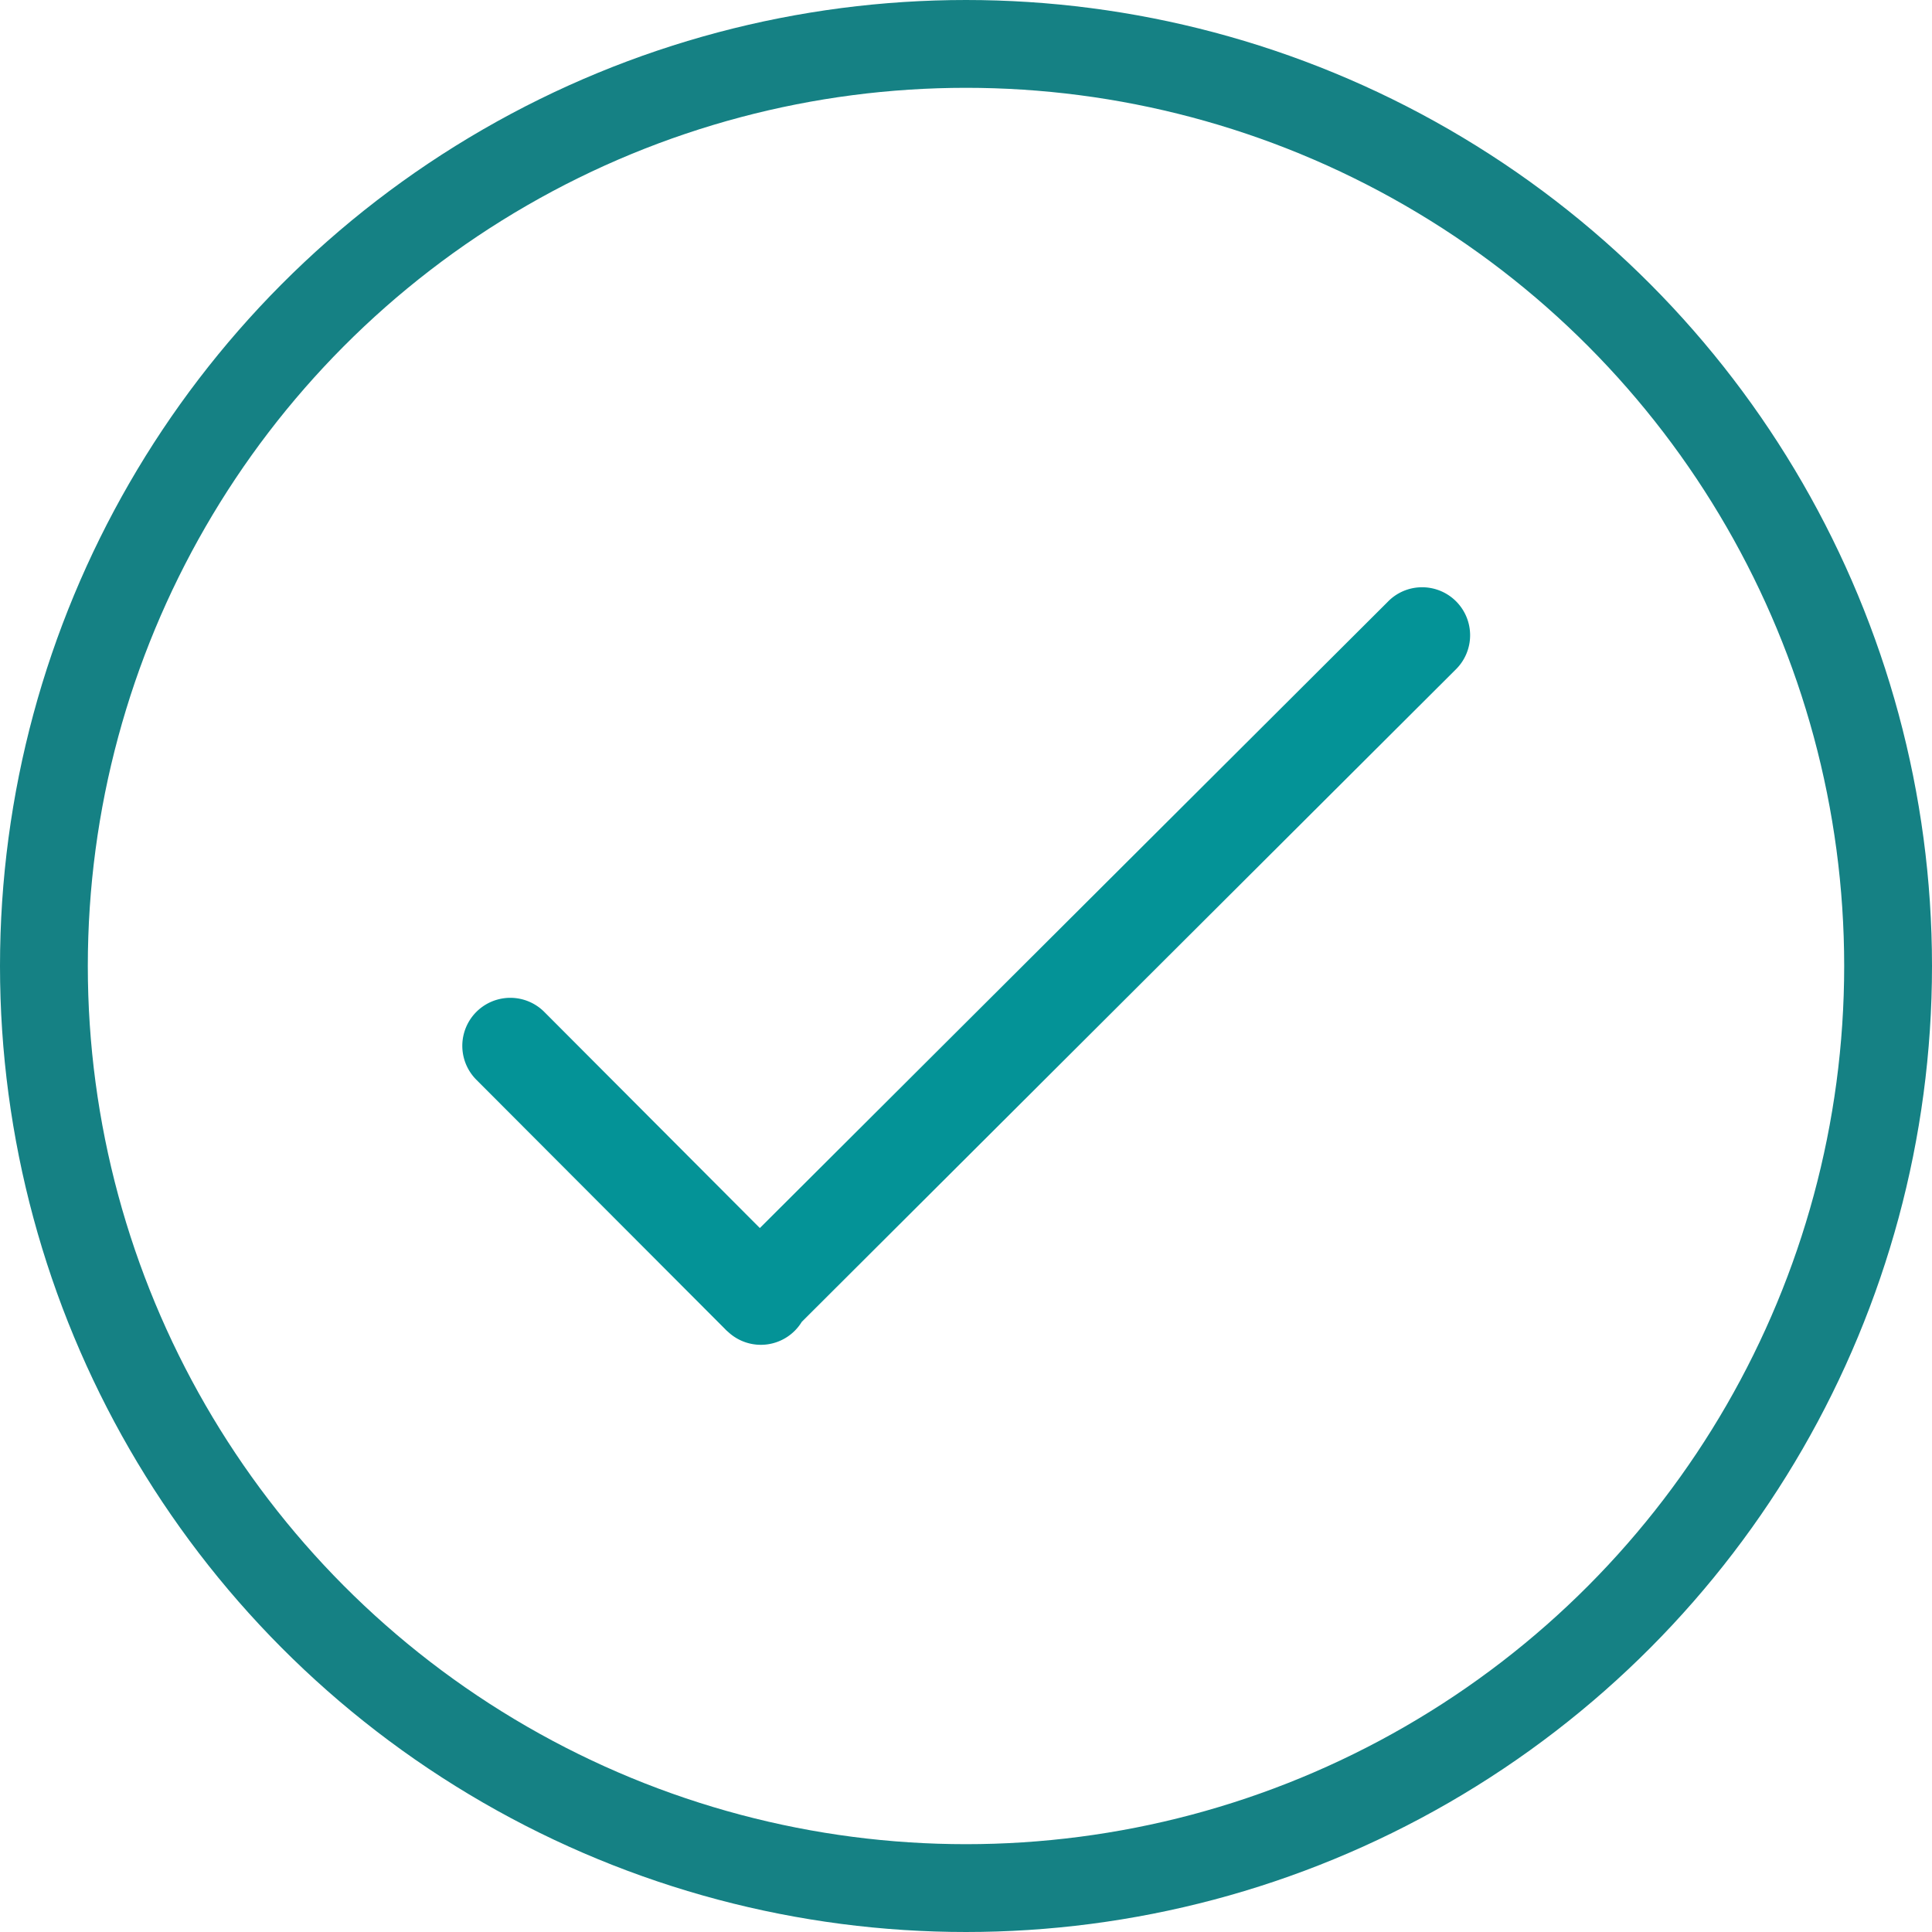
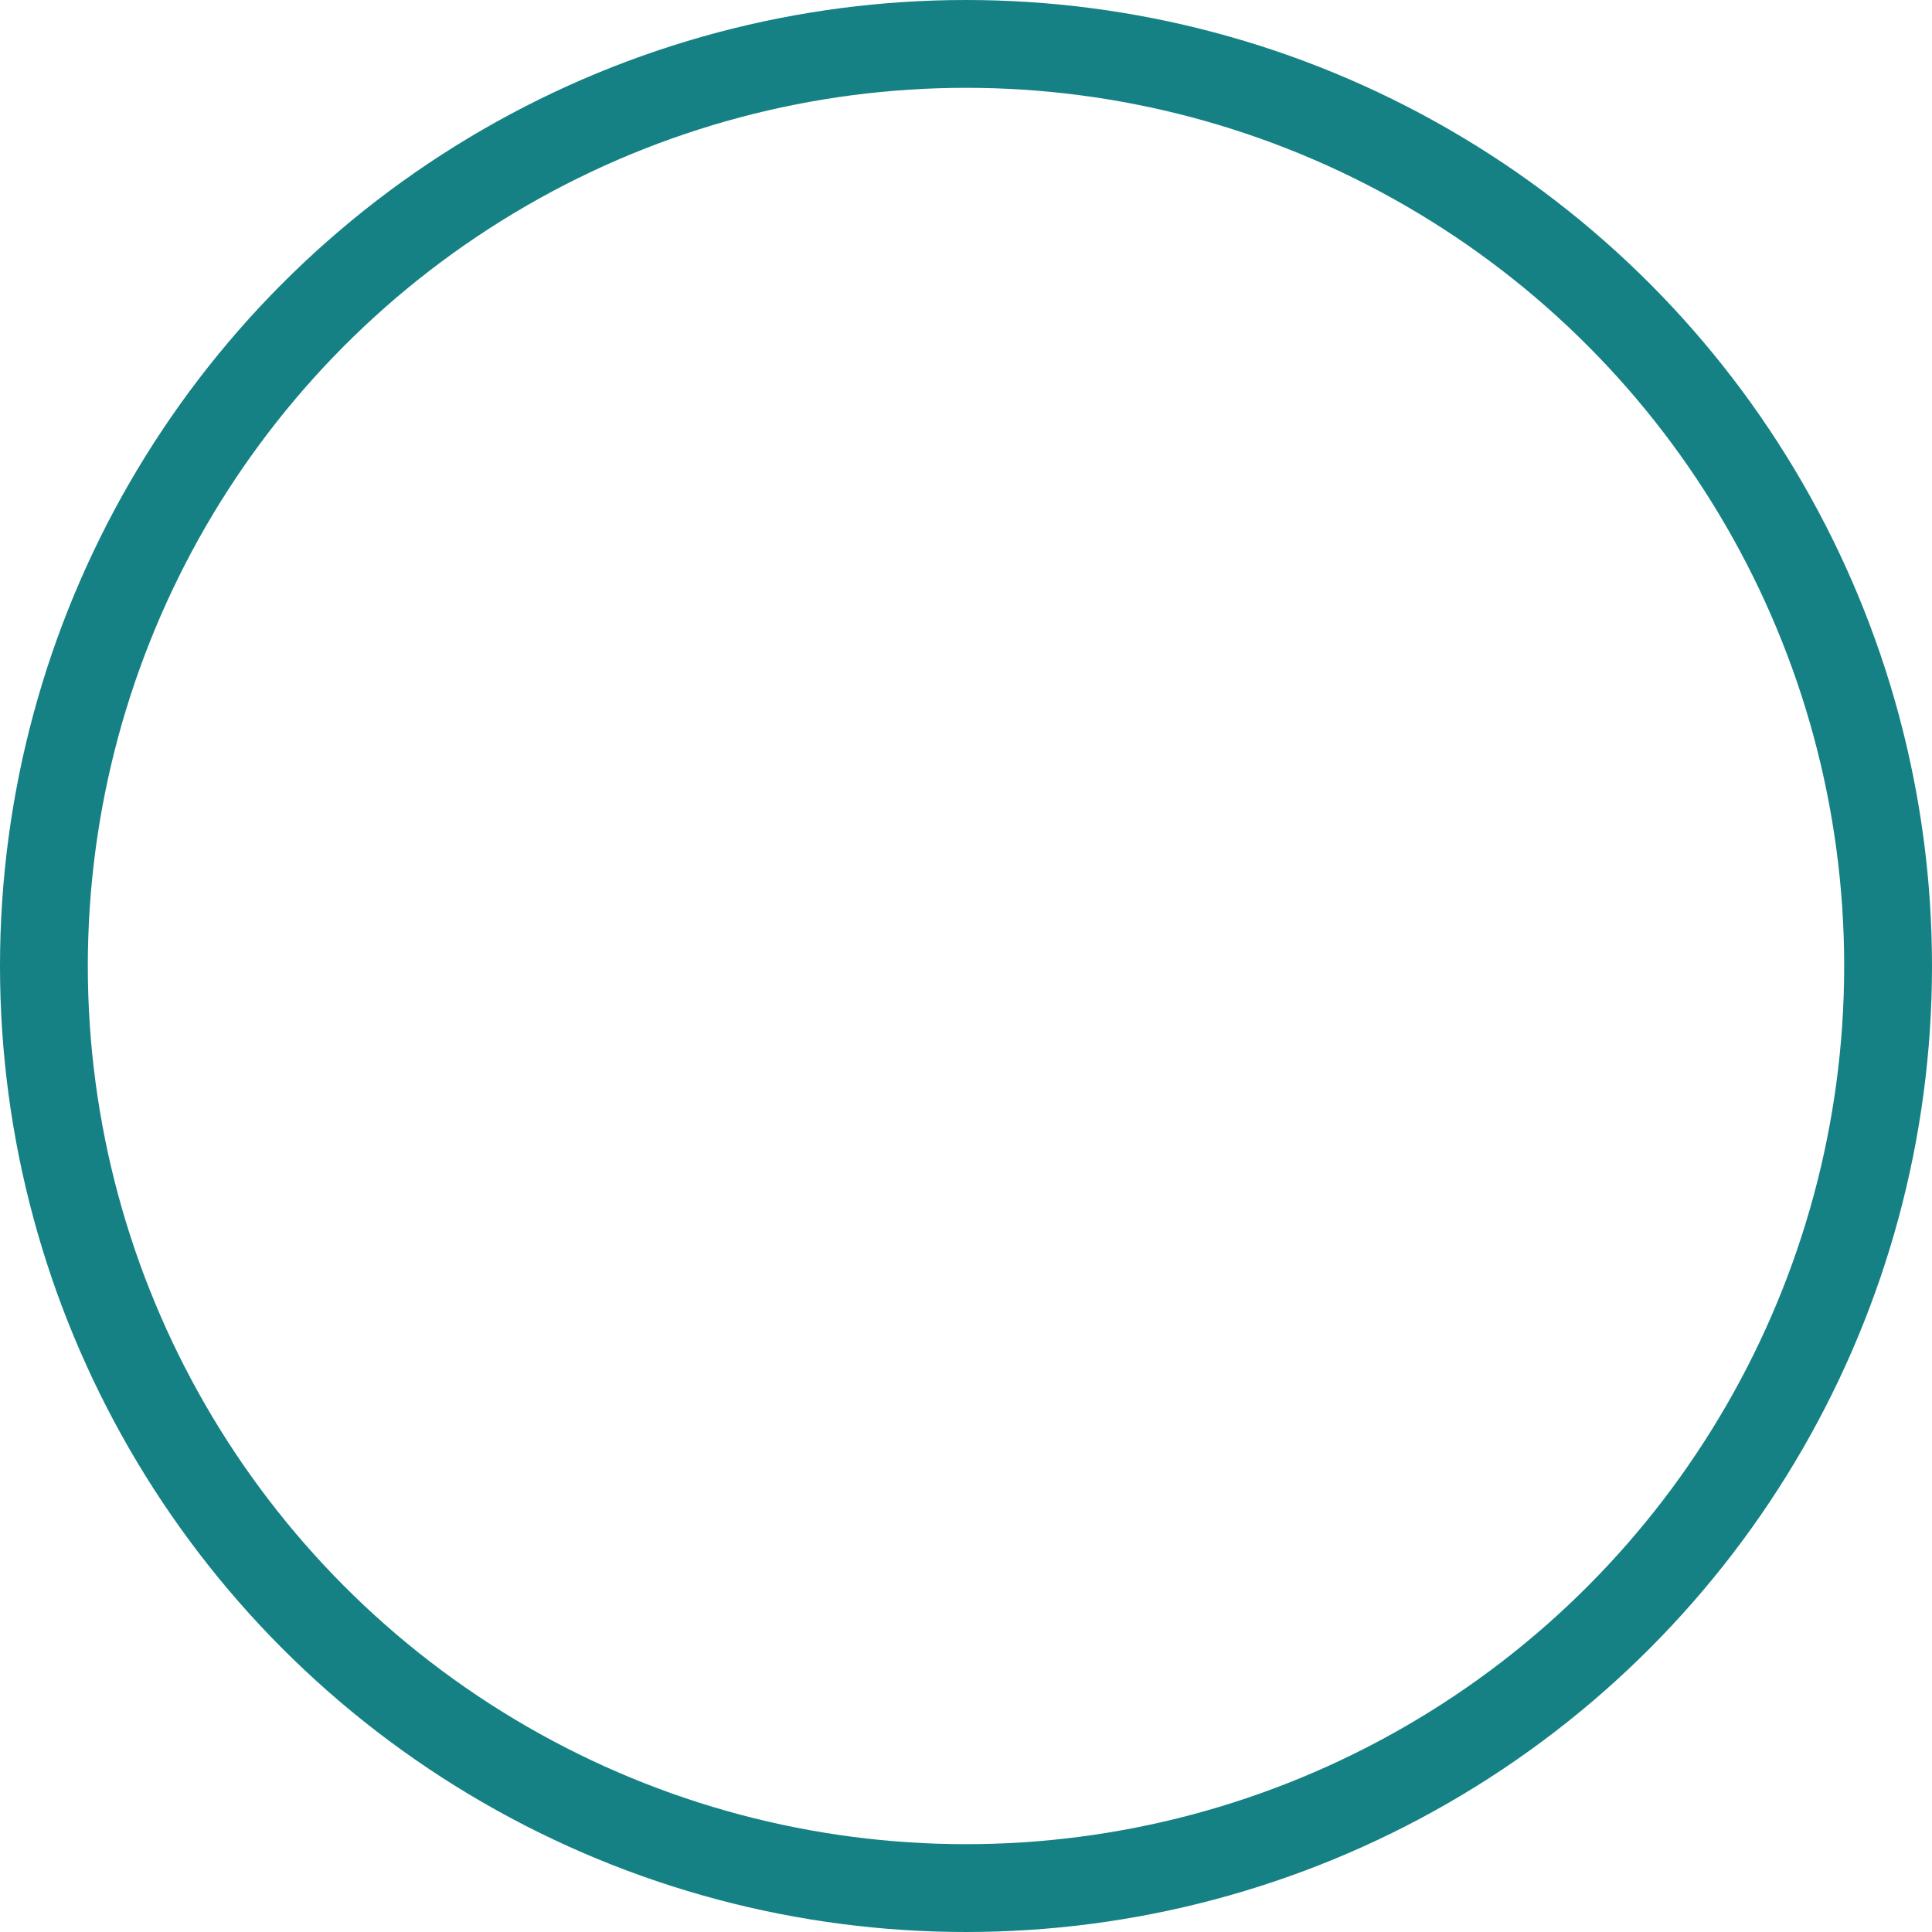
<svg xmlns="http://www.w3.org/2000/svg" width="44" height="44" viewBox="0 0 44 44">
  <g id="tchek" transform="translate(2 2)">
-     <path id="ok-tchek-blanc" d="M21.833,0a1.085,1.085,0,0,0-.751.331L6.782,14.593,1.873,9.671A1.093,1.093,0,1,0,.325,11.215L5.99,16.893a.566.566,0,0,0,.067.063,1.092,1.092,0,0,0,1.68-.227L22.626,1.877A1.093,1.093,0,0,0,21.833,0Z" transform="translate(8.523 11.375)" fill="#049397" />
    <g id="Ellipse_46" data-name="Ellipse 46" fill="none" stroke="#158184" stroke-width="2">
-       <circle cx="20" cy="20" r="20" stroke="none" />
      <circle cx="20" cy="20" r="21" fill="none" />
    </g>
  </g>
</svg>